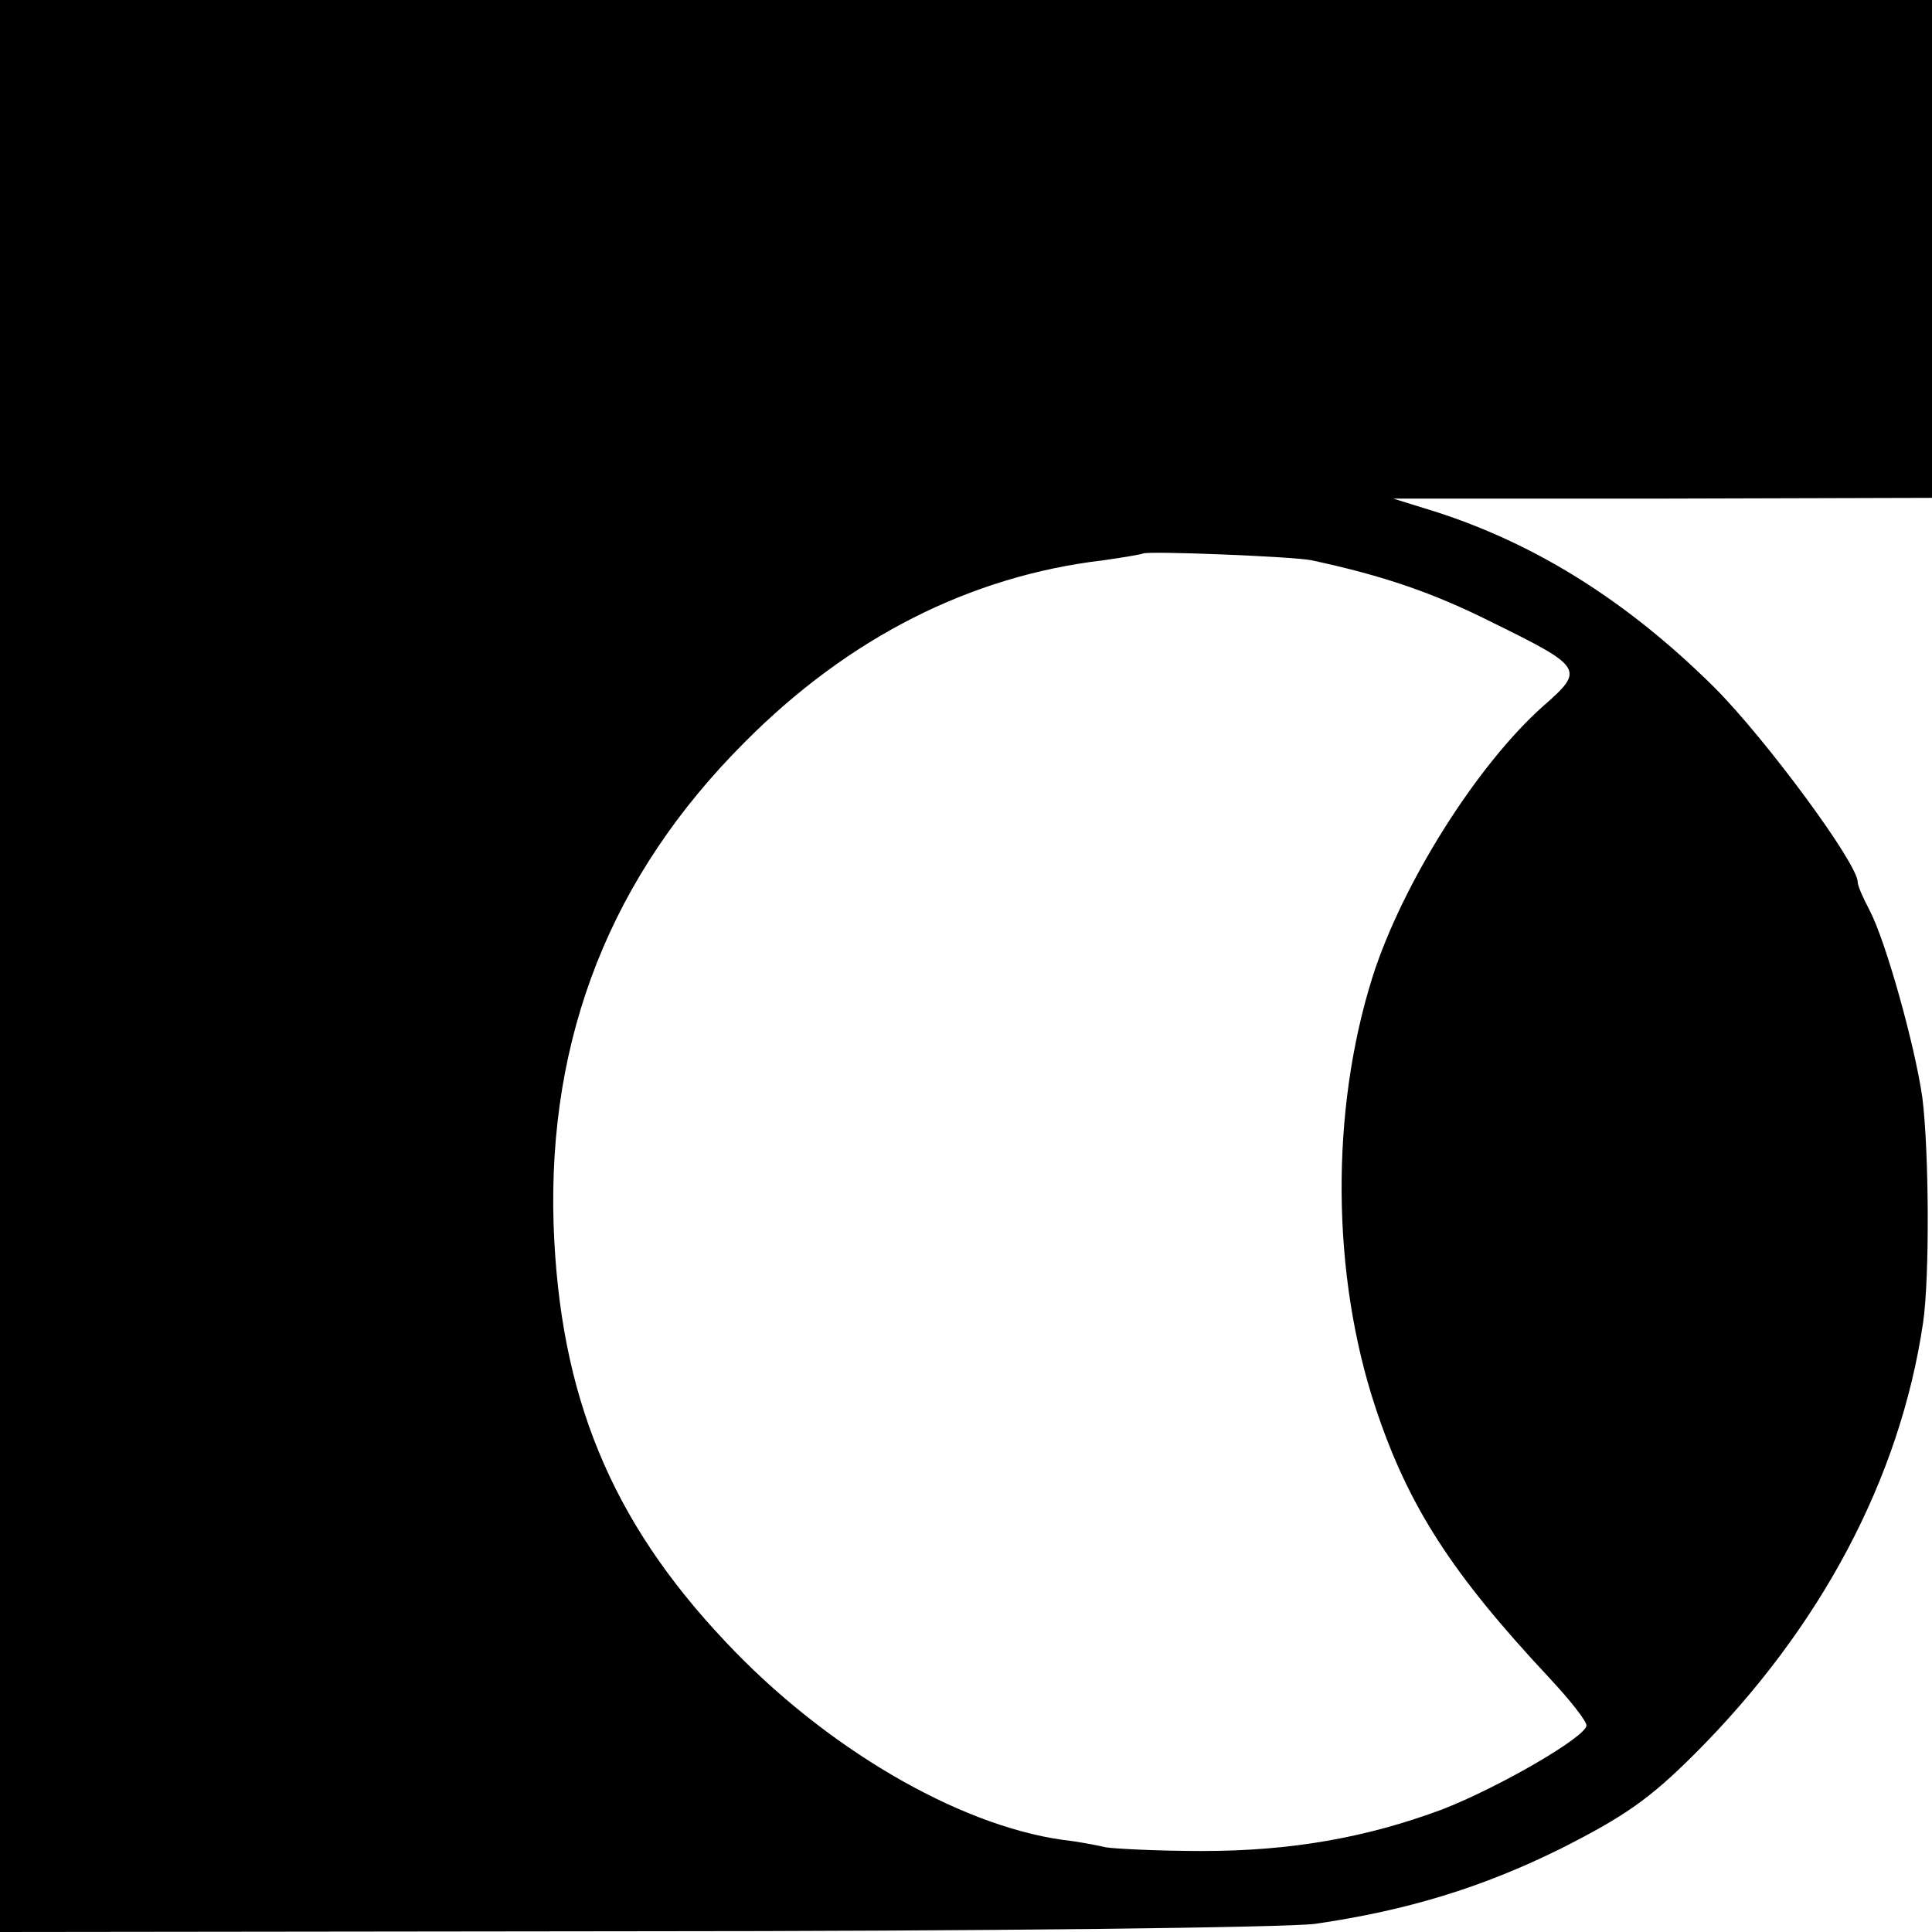
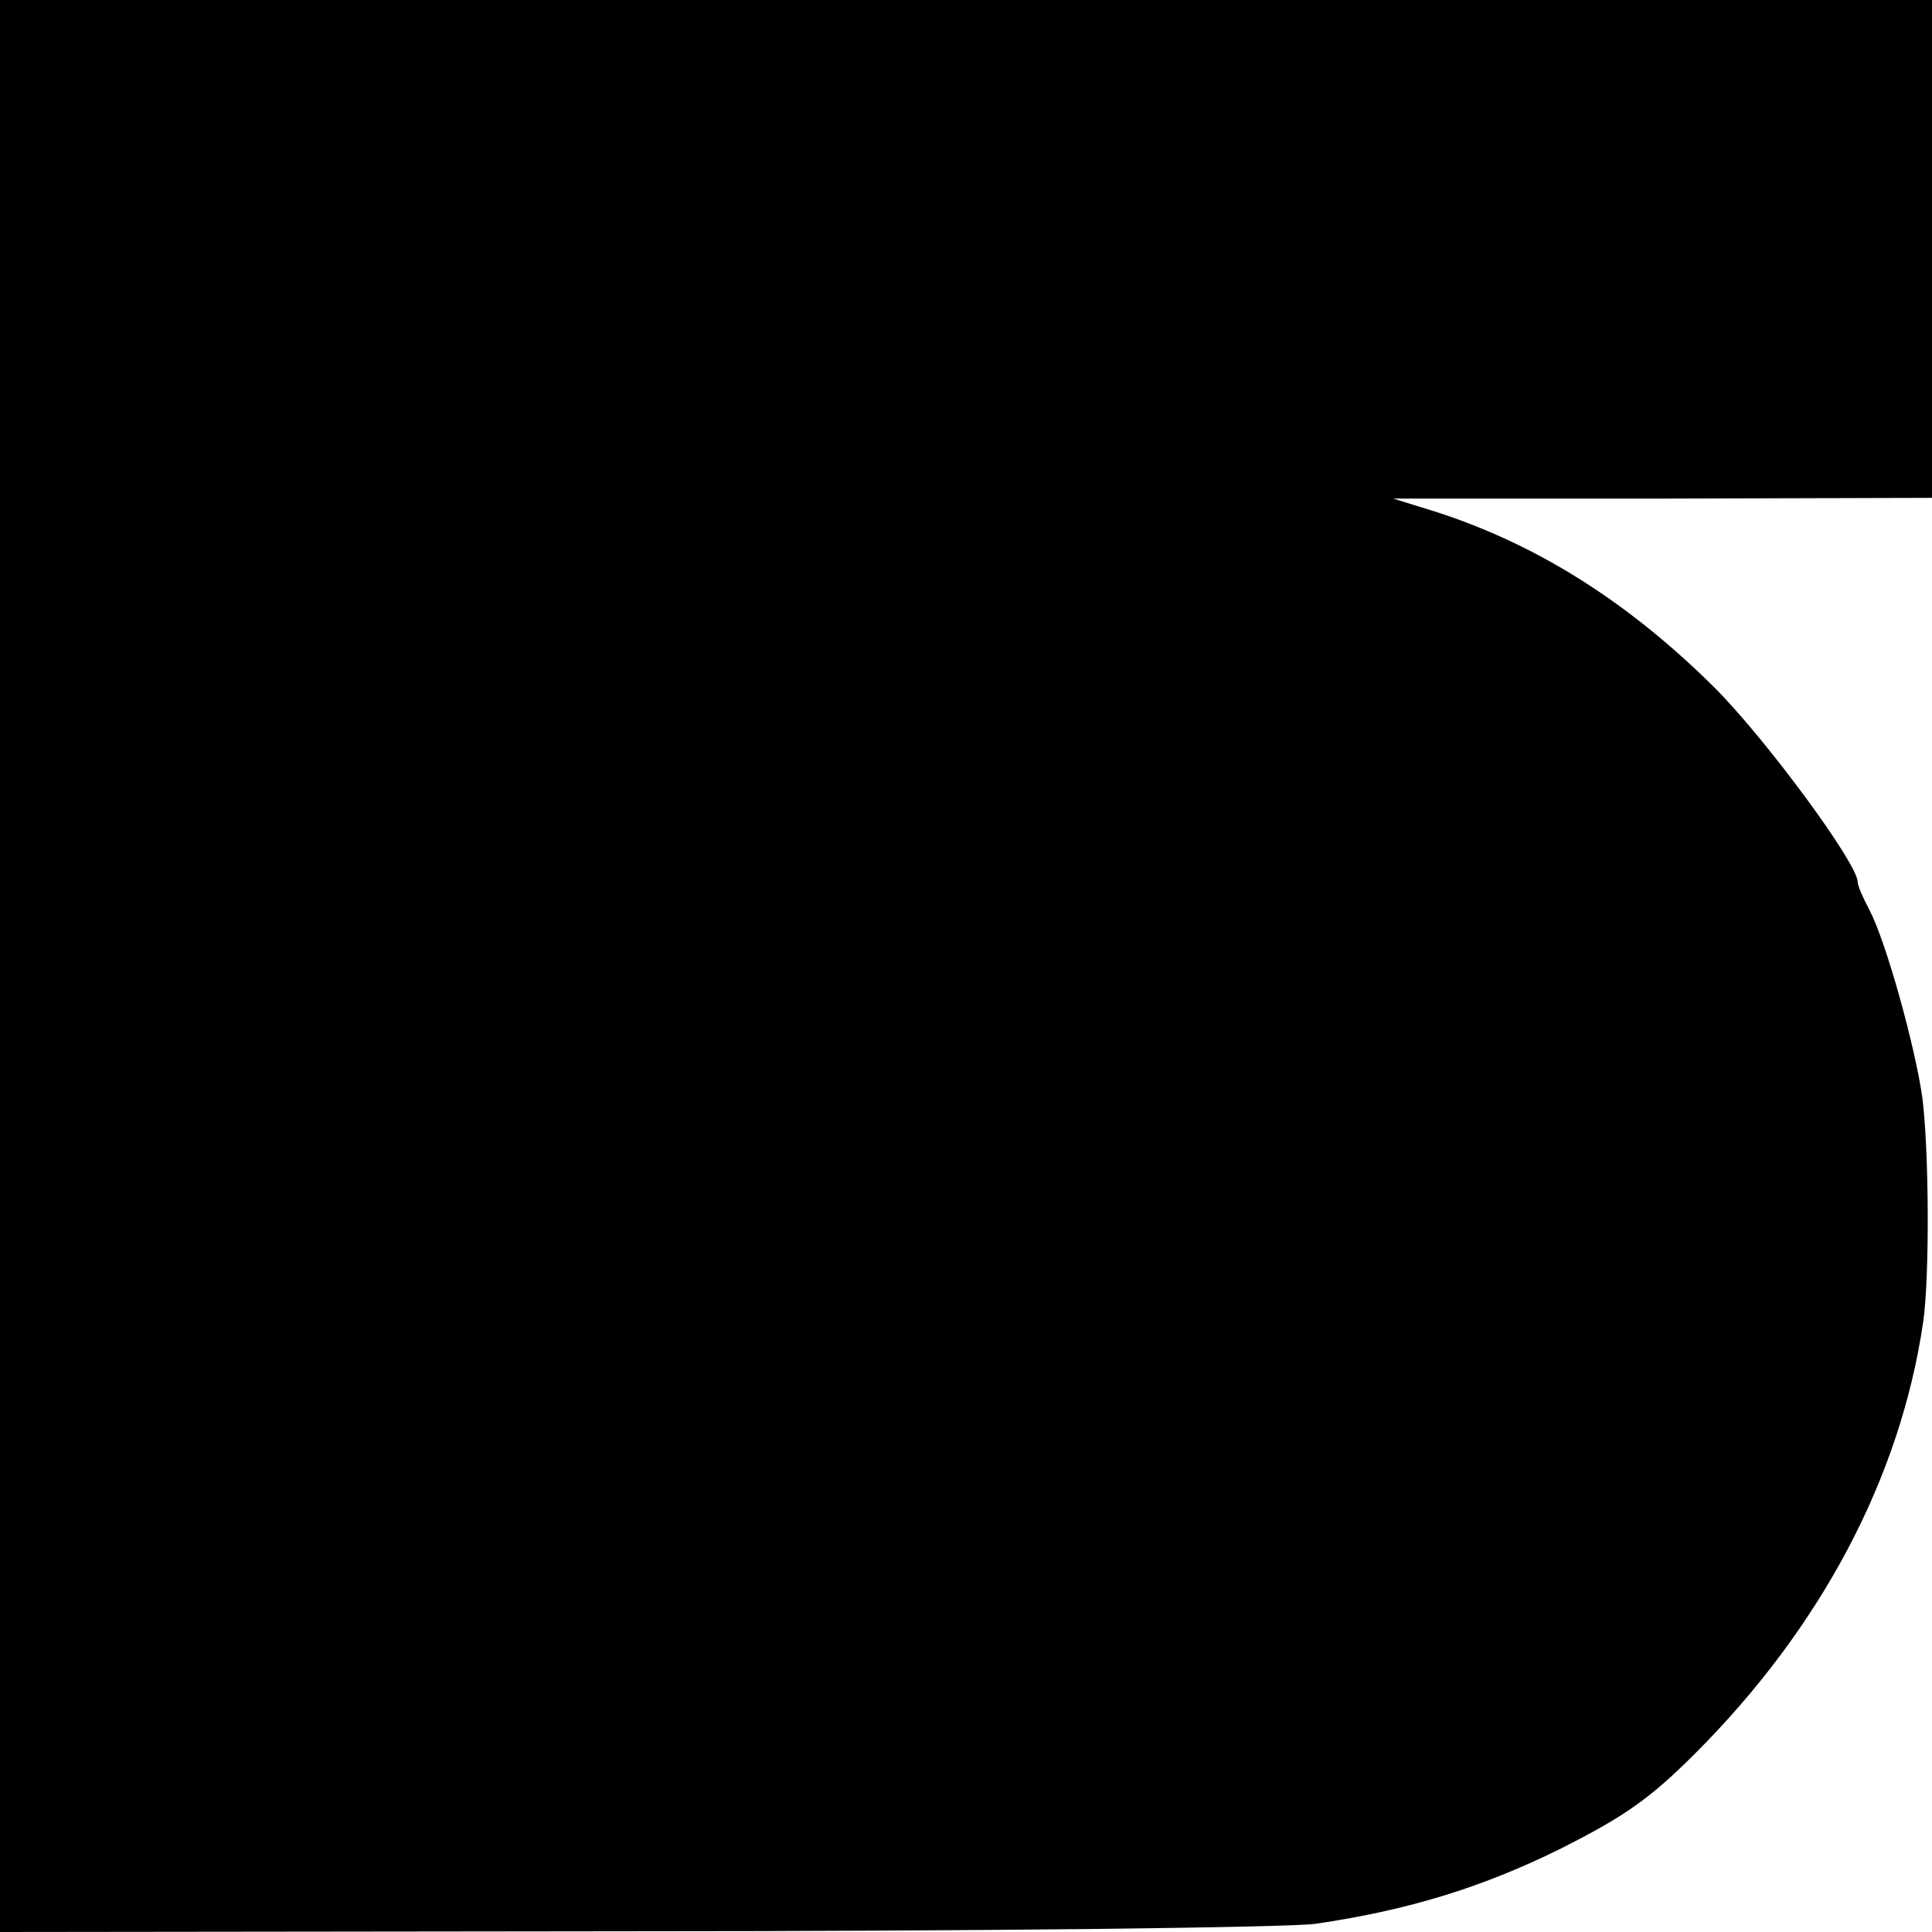
<svg xmlns="http://www.w3.org/2000/svg" version="1.0" width="260pt" height="260pt" viewBox="0 0 260 260" preserveAspectRatio="xMidYMid meet">
  <g transform="translate(0,260) scale(0.1,-0.1)" fill="#000000" stroke="none">
-     <path d="M0 1300 l0 -1300 853 1 c468 0 881 5 917 10 124 18 225 49 330 101 85 43 119 66 181 128 169 169 276 370 307 580 9 61 8 232 -1 303 -10 70 -49 210 -71 252 -9 17 -16 33 -16 38 0 25 -124 193 -193 262 -116 115 -238 192 -374 236 l-58 18 363 0 362 1 0 335 0 335 -1300 0 -1300 0 0 -1300z m1765 546 c98 -21 164 -44 242 -83 124 -61 126 -64 70 -113 -89 -79 -190 -239 -230 -365 -57 -181 -55 -401 4 -579 44 -133 103 -224 234 -364 28 -30 50 -58 50 -64 0 -15 -117 -83 -194 -113 -102 -38 -203 -56 -323 -56 -59 0 -118 3 -130 5 -13 3 -39 8 -58 10 -142 20 -321 125 -454 267 -154 163 -223 331 -231 561 -8 254 78 470 257 649 140 141 304 224 483 245 28 4 51 8 53 9 4 4 204 -4 227 -9z" />
+     <path d="M0 1300 l0 -1300 853 1 c468 0 881 5 917 10 124 18 225 49 330 101 85 43 119 66 181 128 169 169 276 370 307 580 9 61 8 232 -1 303 -10 70 -49 210 -71 252 -9 17 -16 33 -16 38 0 25 -124 193 -193 262 -116 115 -238 192 -374 236 l-58 18 363 0 362 1 0 335 0 335 -1300 0 -1300 0 0 -1300z m1765 546 z" />
  </g>
</svg>